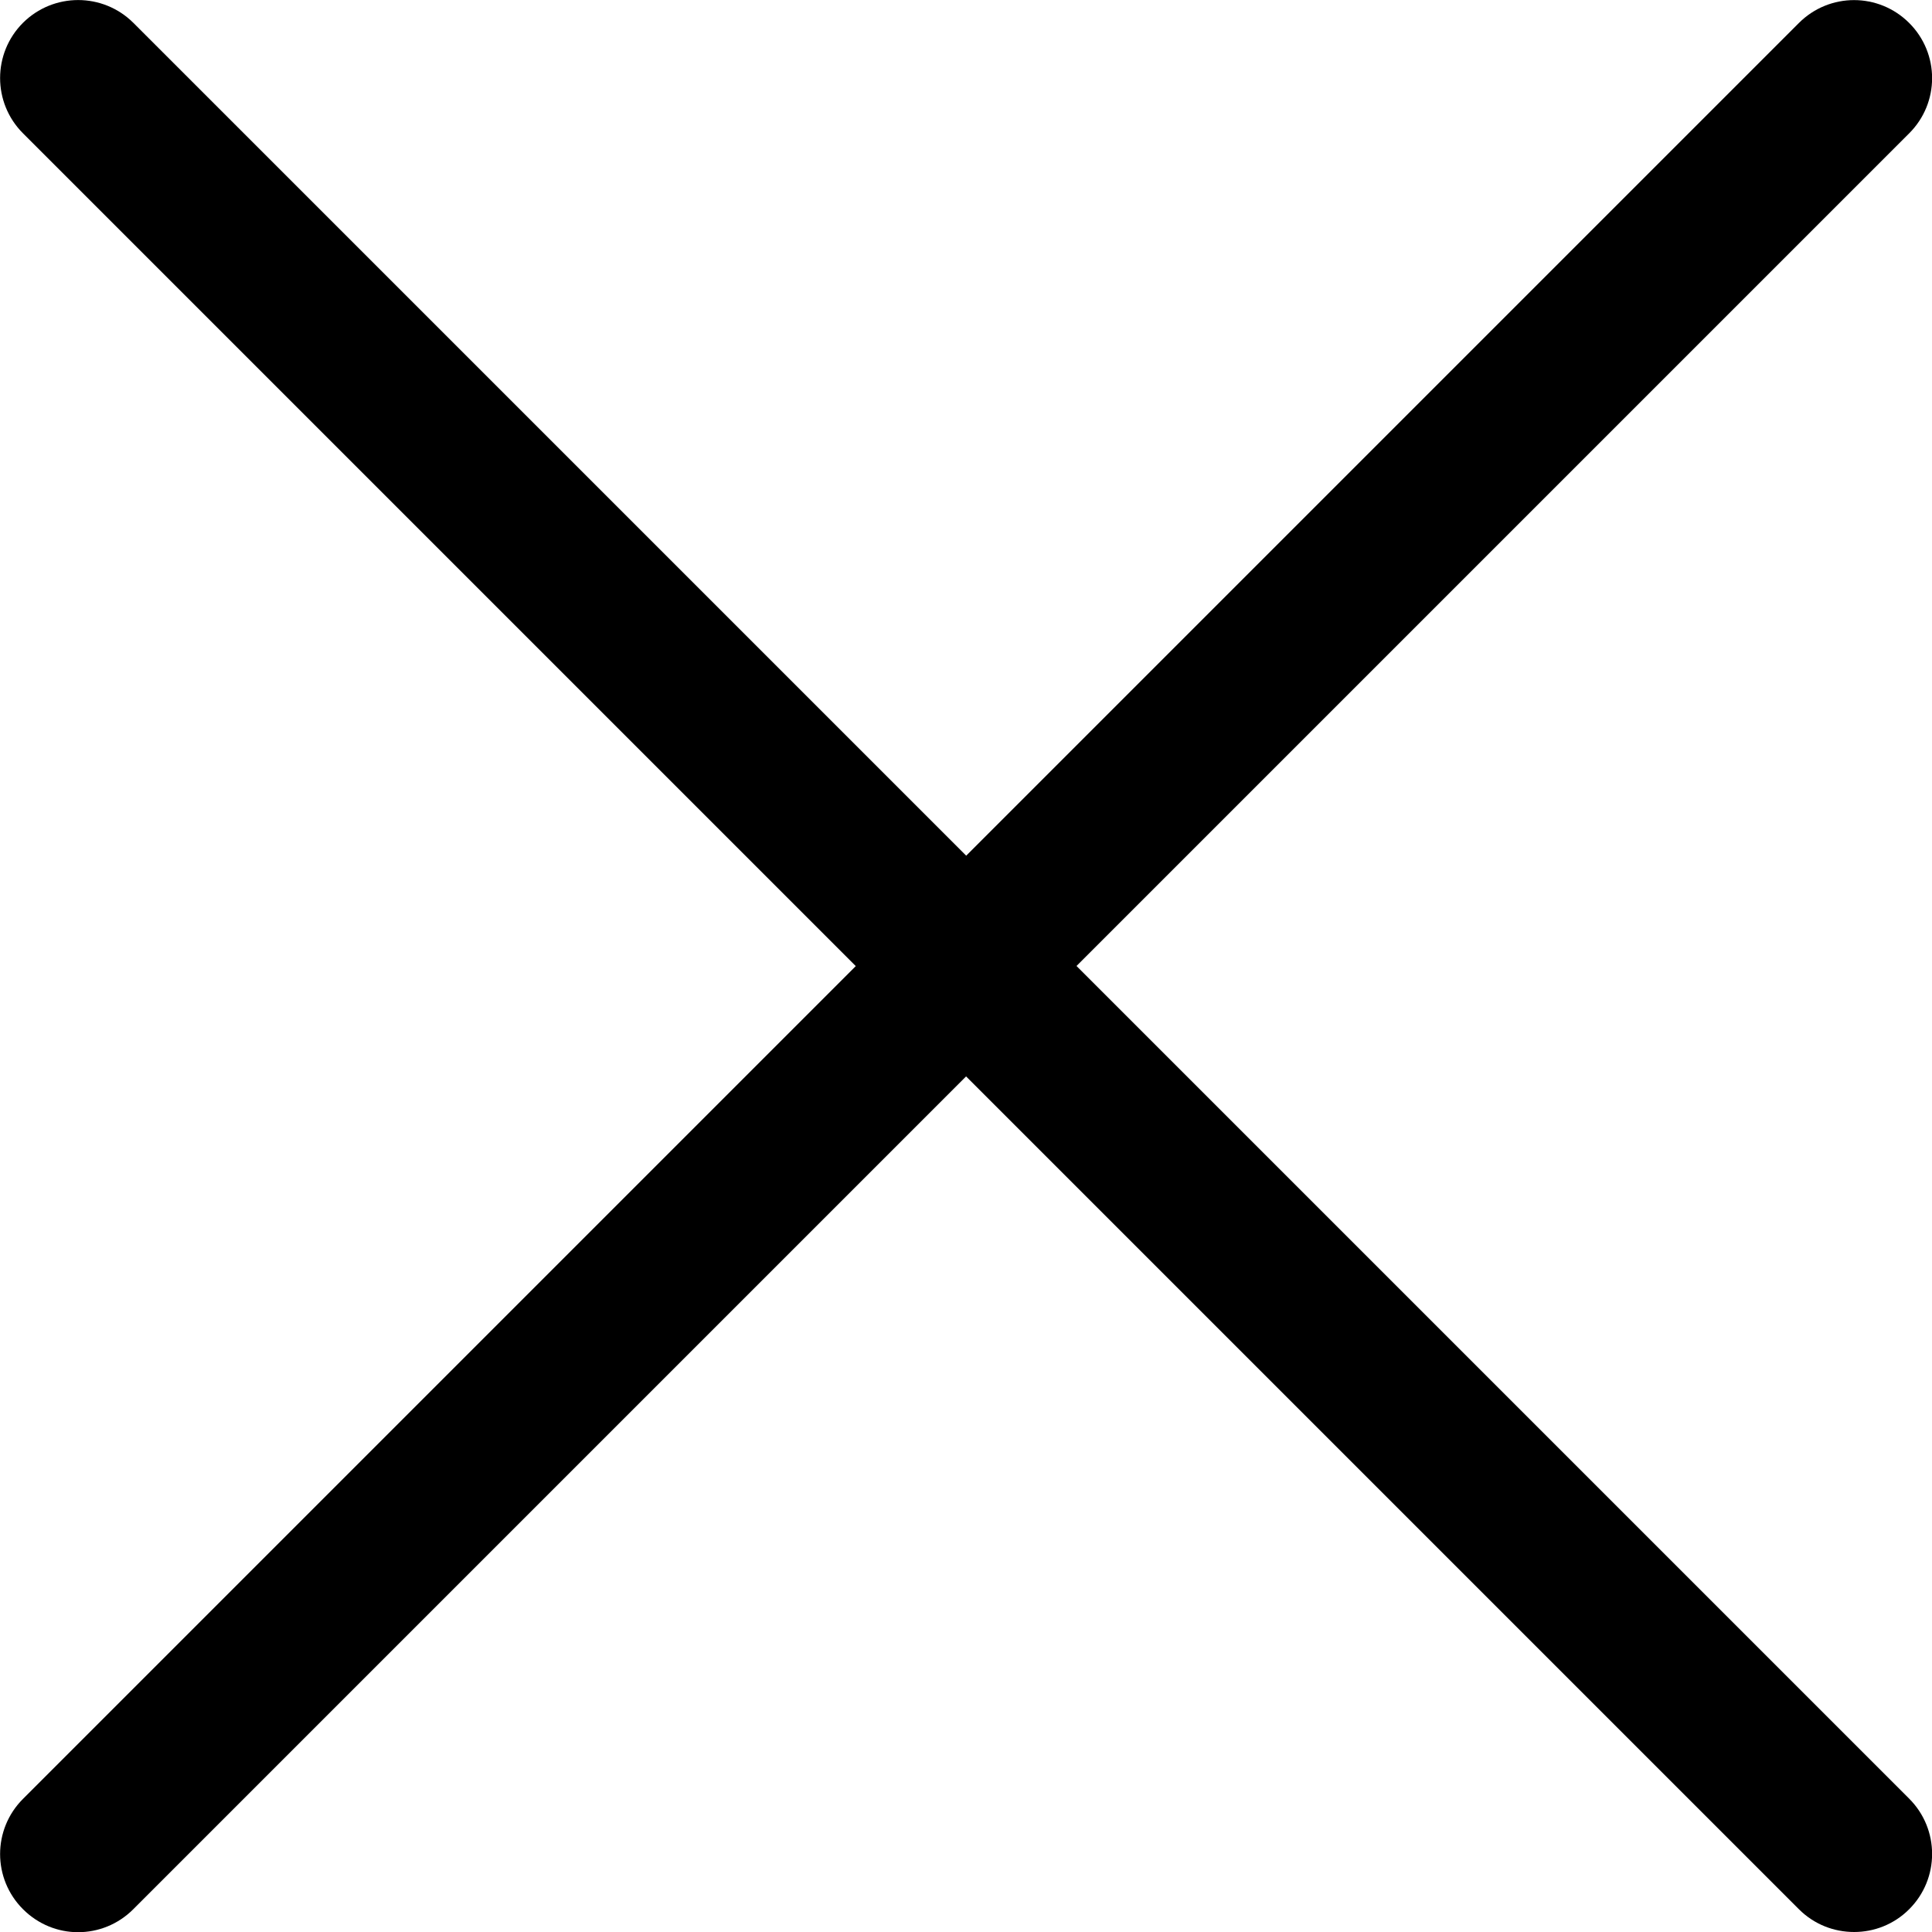
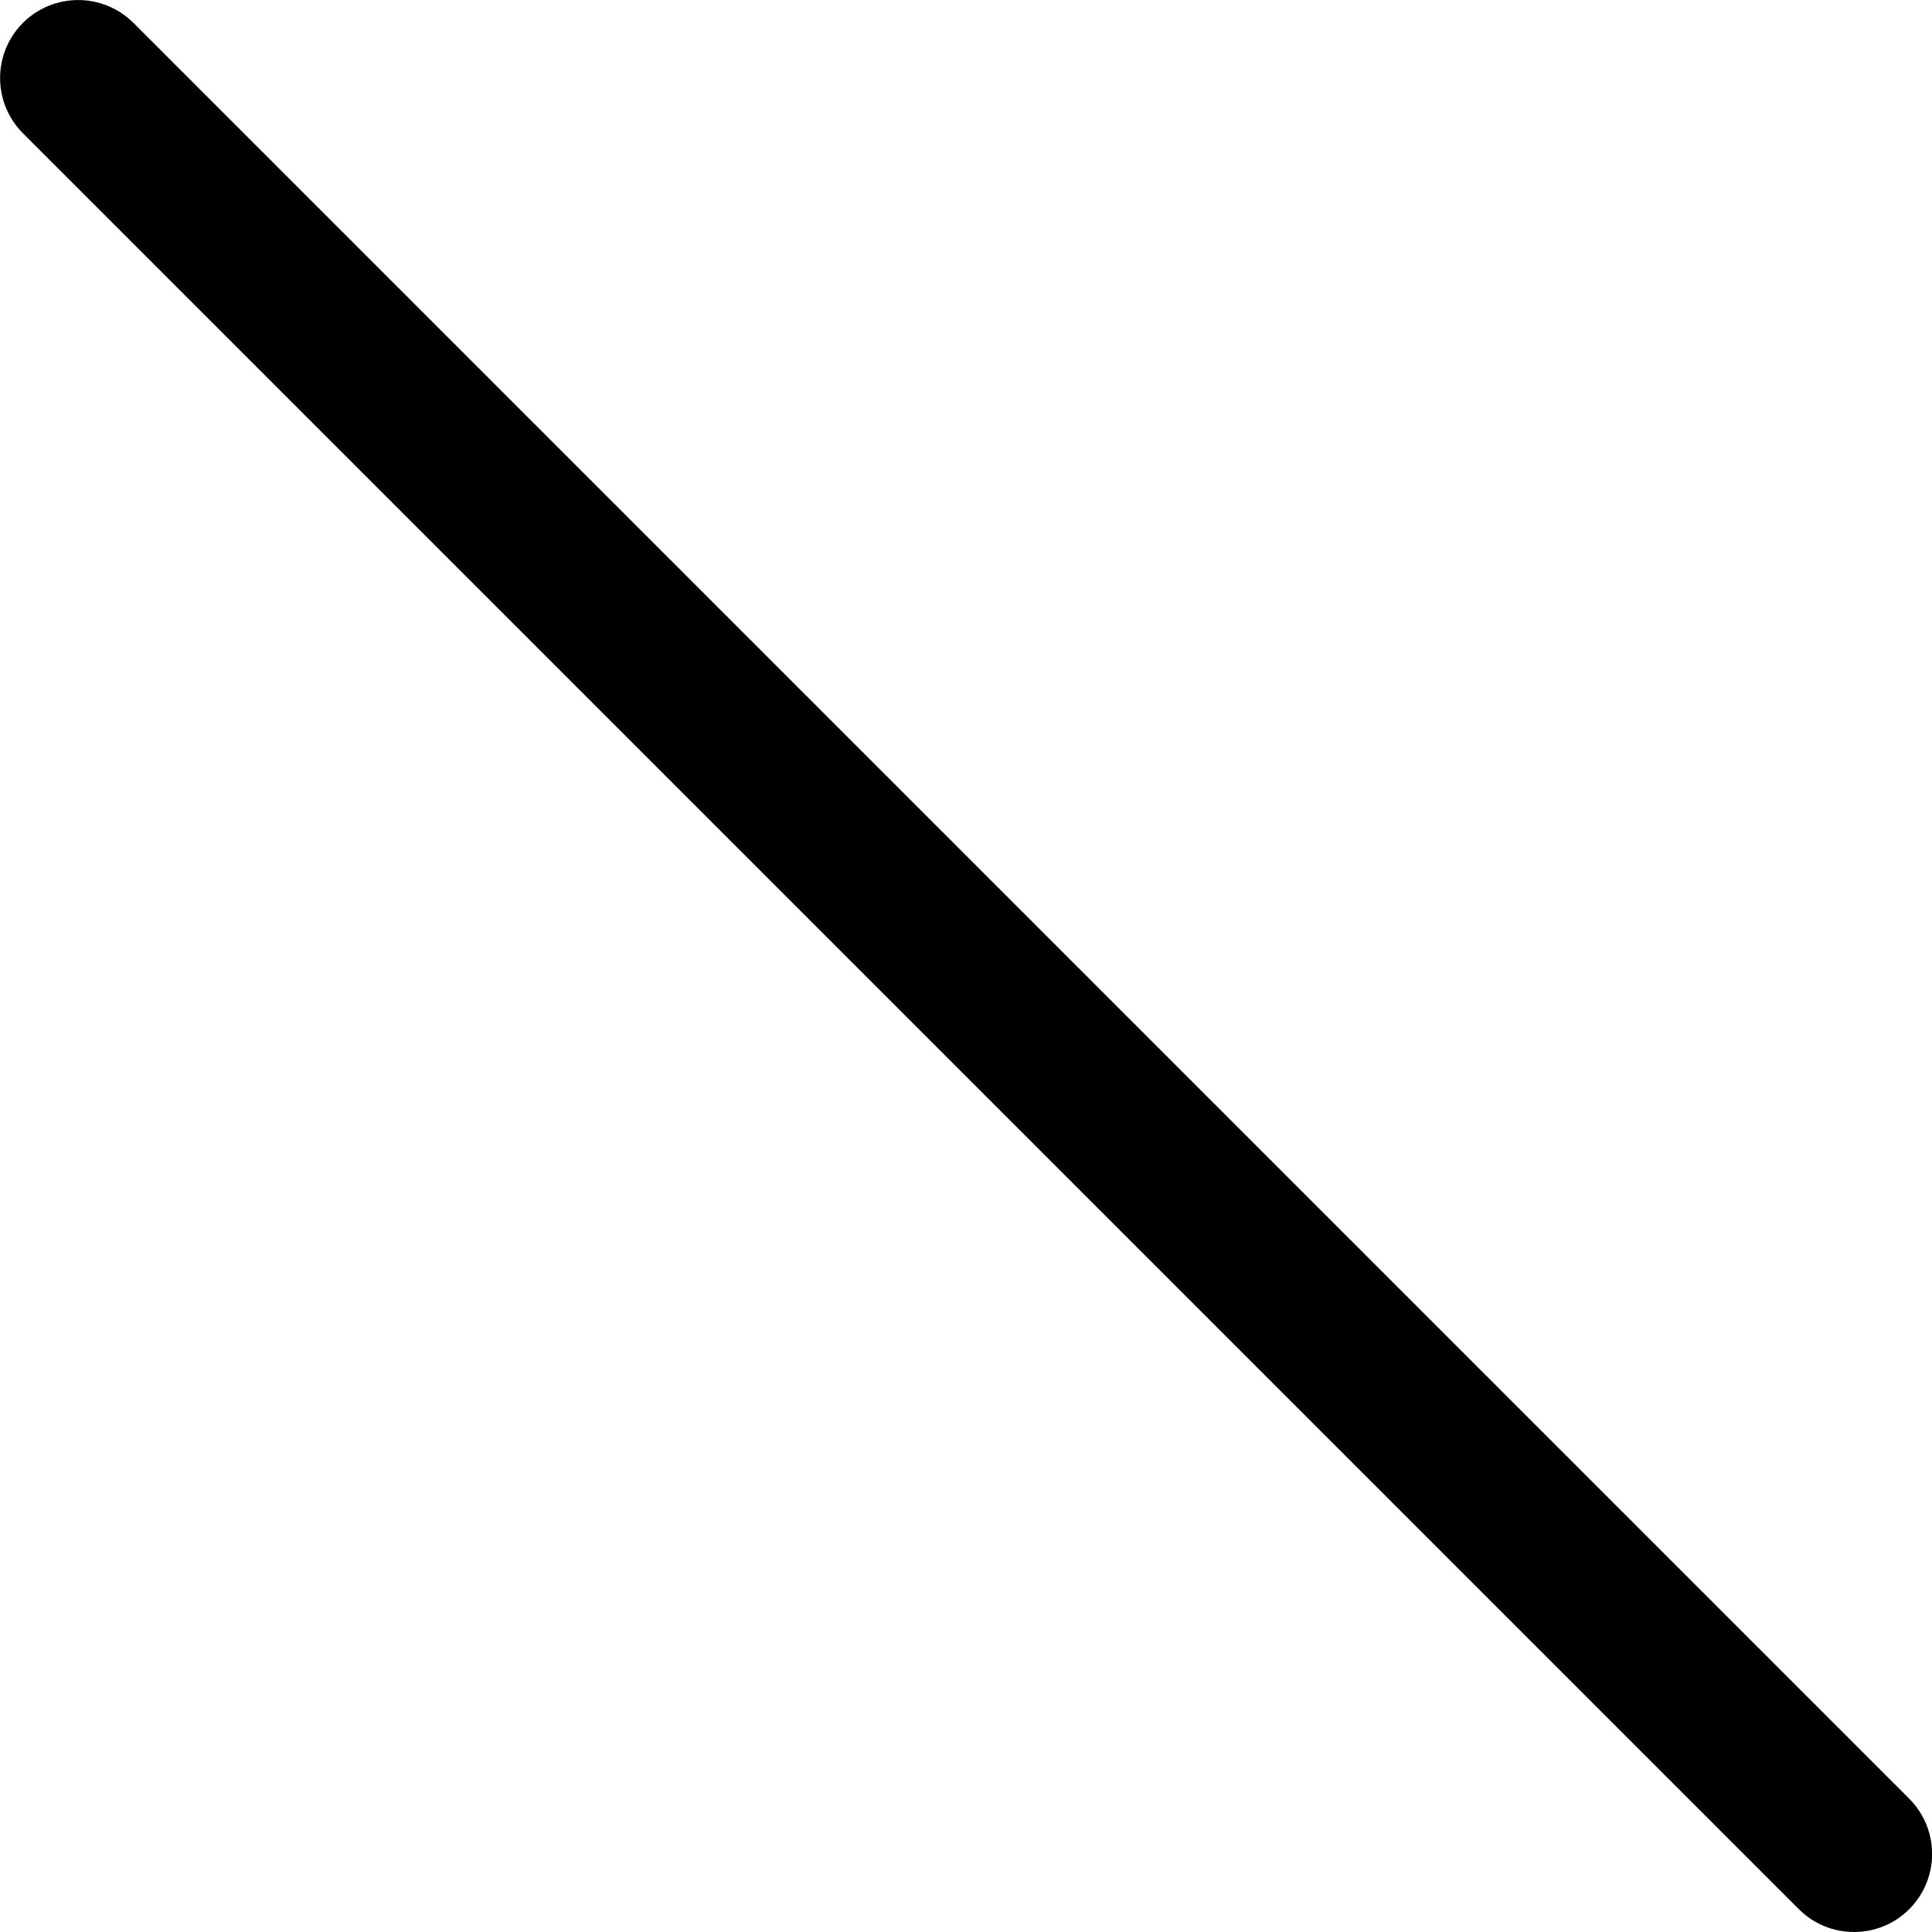
<svg xmlns="http://www.w3.org/2000/svg" width="10" height="10" viewBox="0 0 10 10" fill="none">
  <g clip-path="url(#clip0)">
-     <path d="M9.882 0.119C9.724 -0.039 9.469 -0.039 9.311 0.119L0.119 9.311C-0.039 9.469 -0.039 9.724 0.119 9.882C0.198 9.961 0.301 10.001 0.404 10.001C0.508 10.001 0.611 9.961 0.69 9.882L9.882 0.69C10.04 0.532 10.04 0.277 9.882 0.119Z" fill="black" />
    <path d="M9.882 9.31L0.69 0.118C0.532 -0.039 0.277 -0.039 0.119 0.118C-0.039 0.276 -0.039 0.532 0.119 0.69L9.311 9.882C9.39 9.961 9.493 10 9.597 10C9.7 10 9.803 9.961 9.882 9.882C10.04 9.724 10.04 9.468 9.882 9.31Z" fill="black" />
  </g>
  <defs>
    <clipPath id="clip0">
      <rect width="10" height="10" fill="white" />
    </clipPath>
  </defs>
</svg>